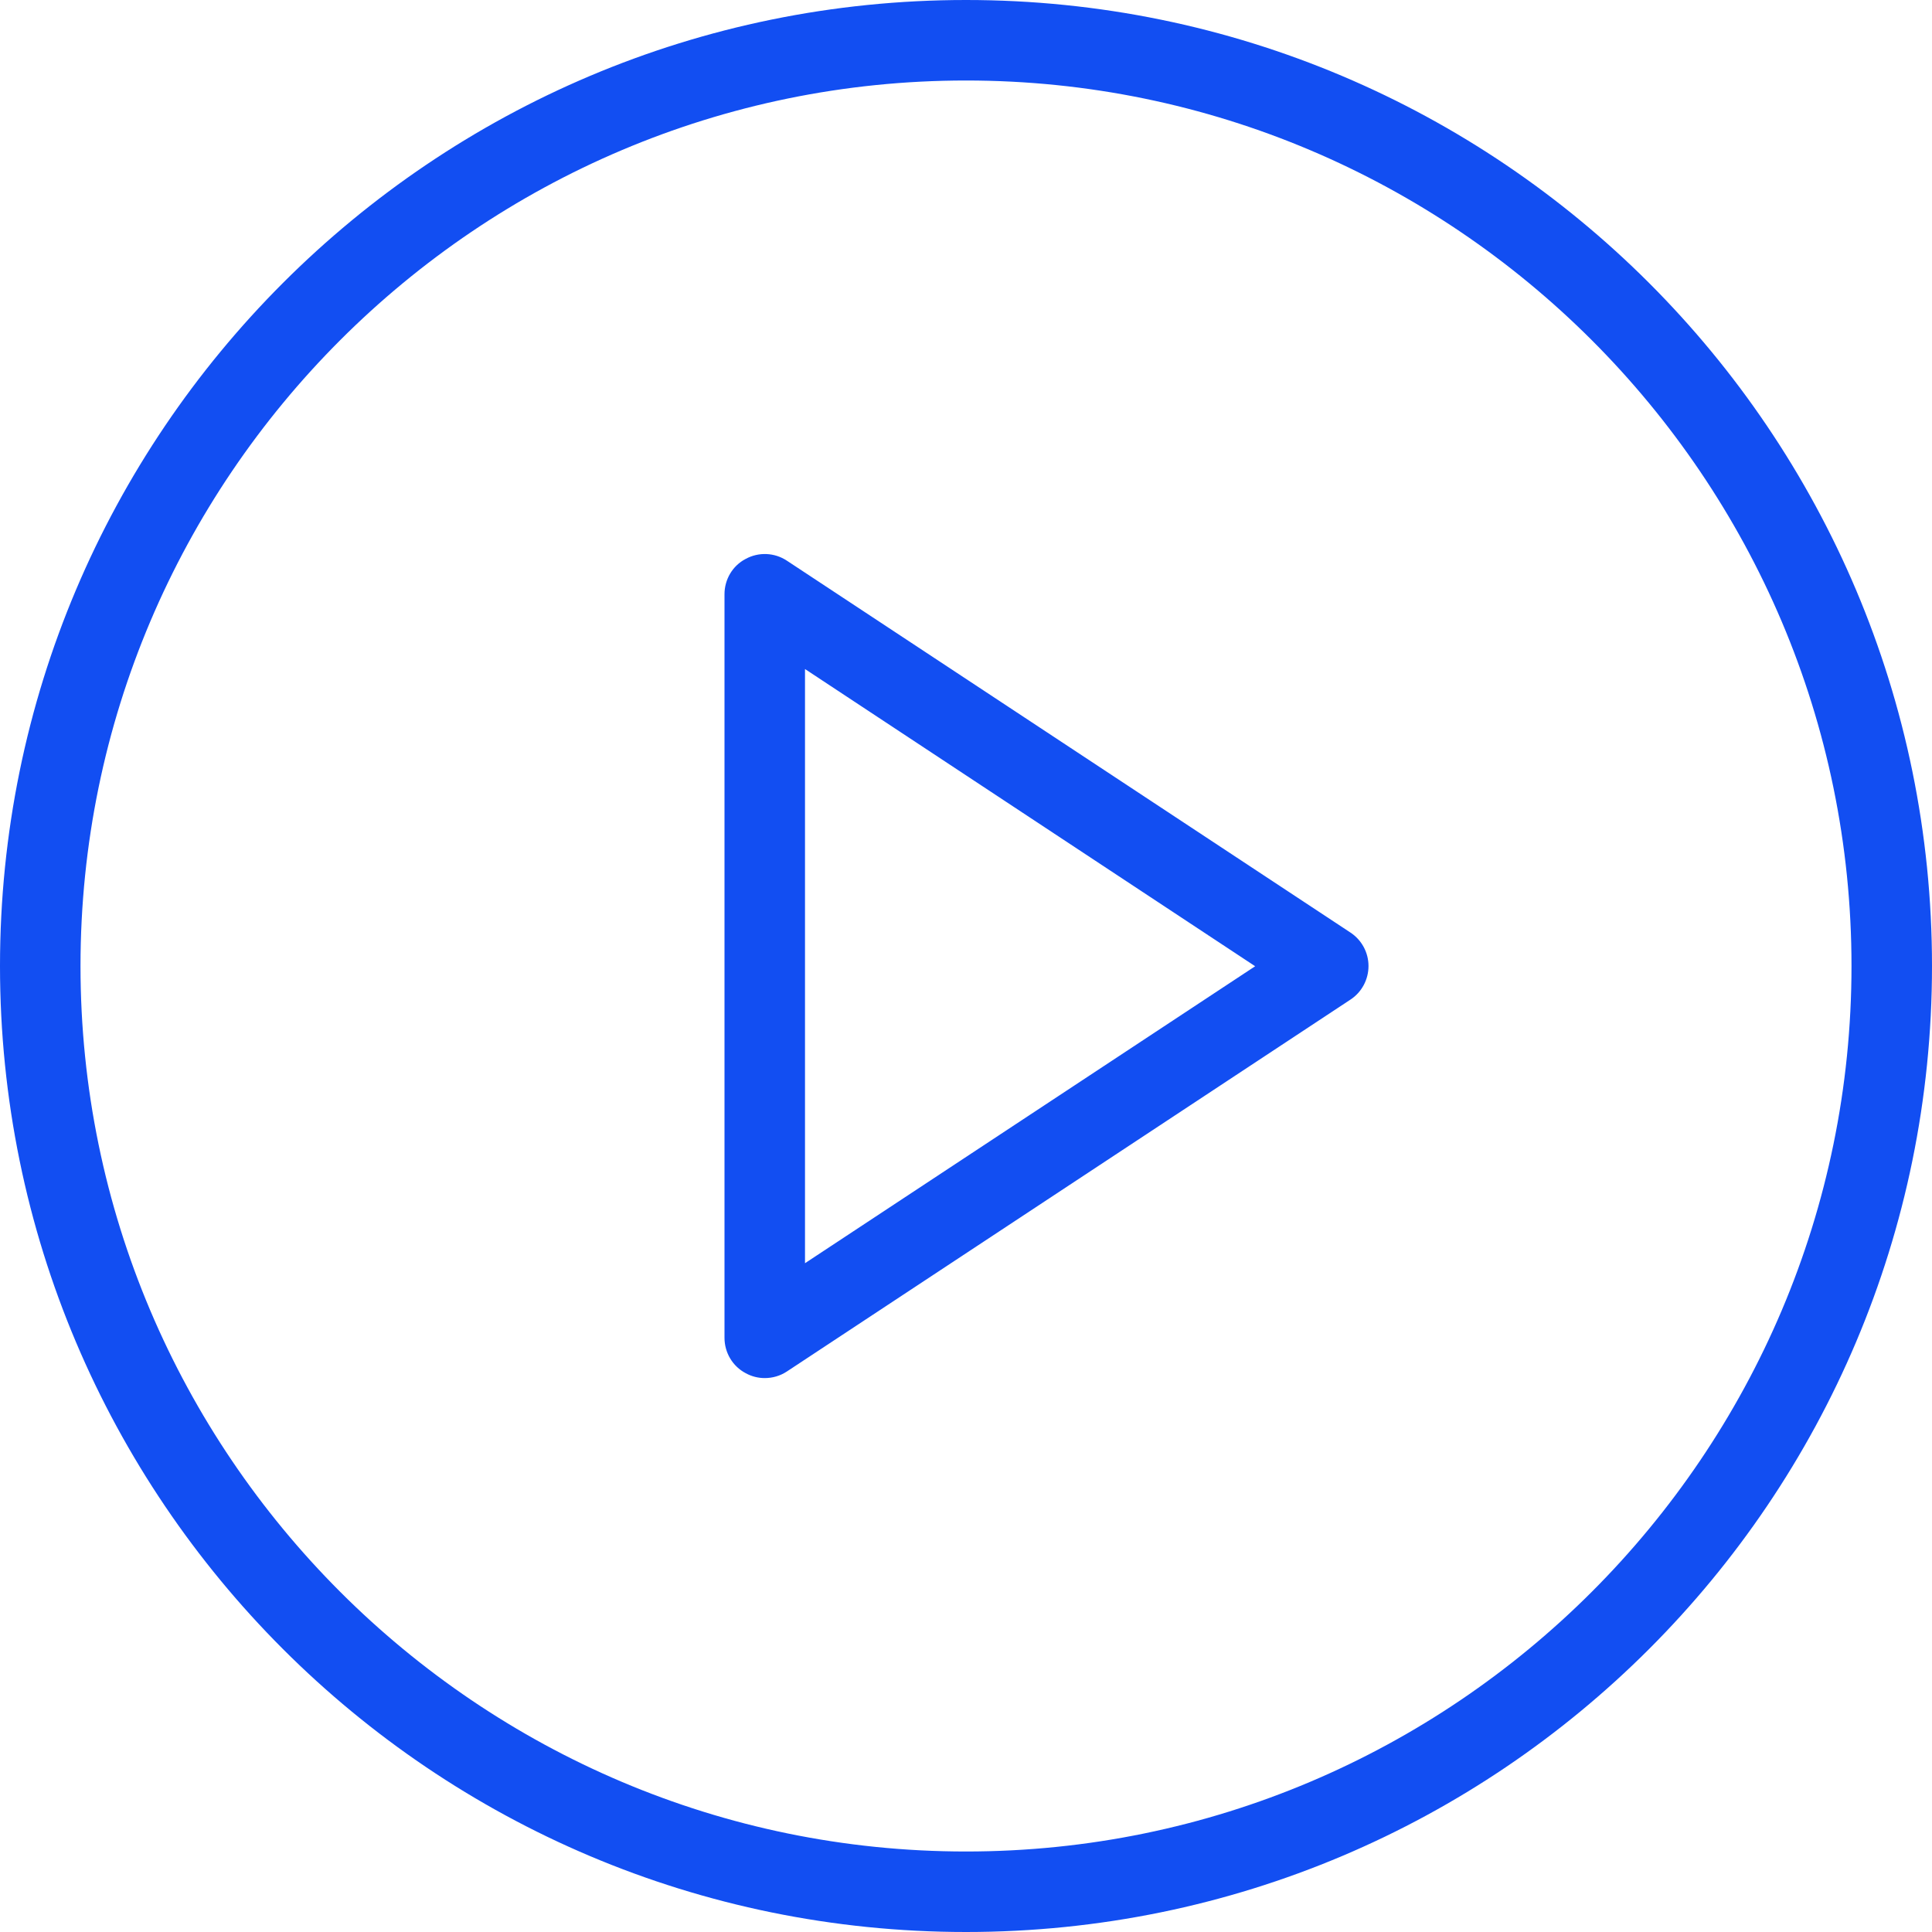
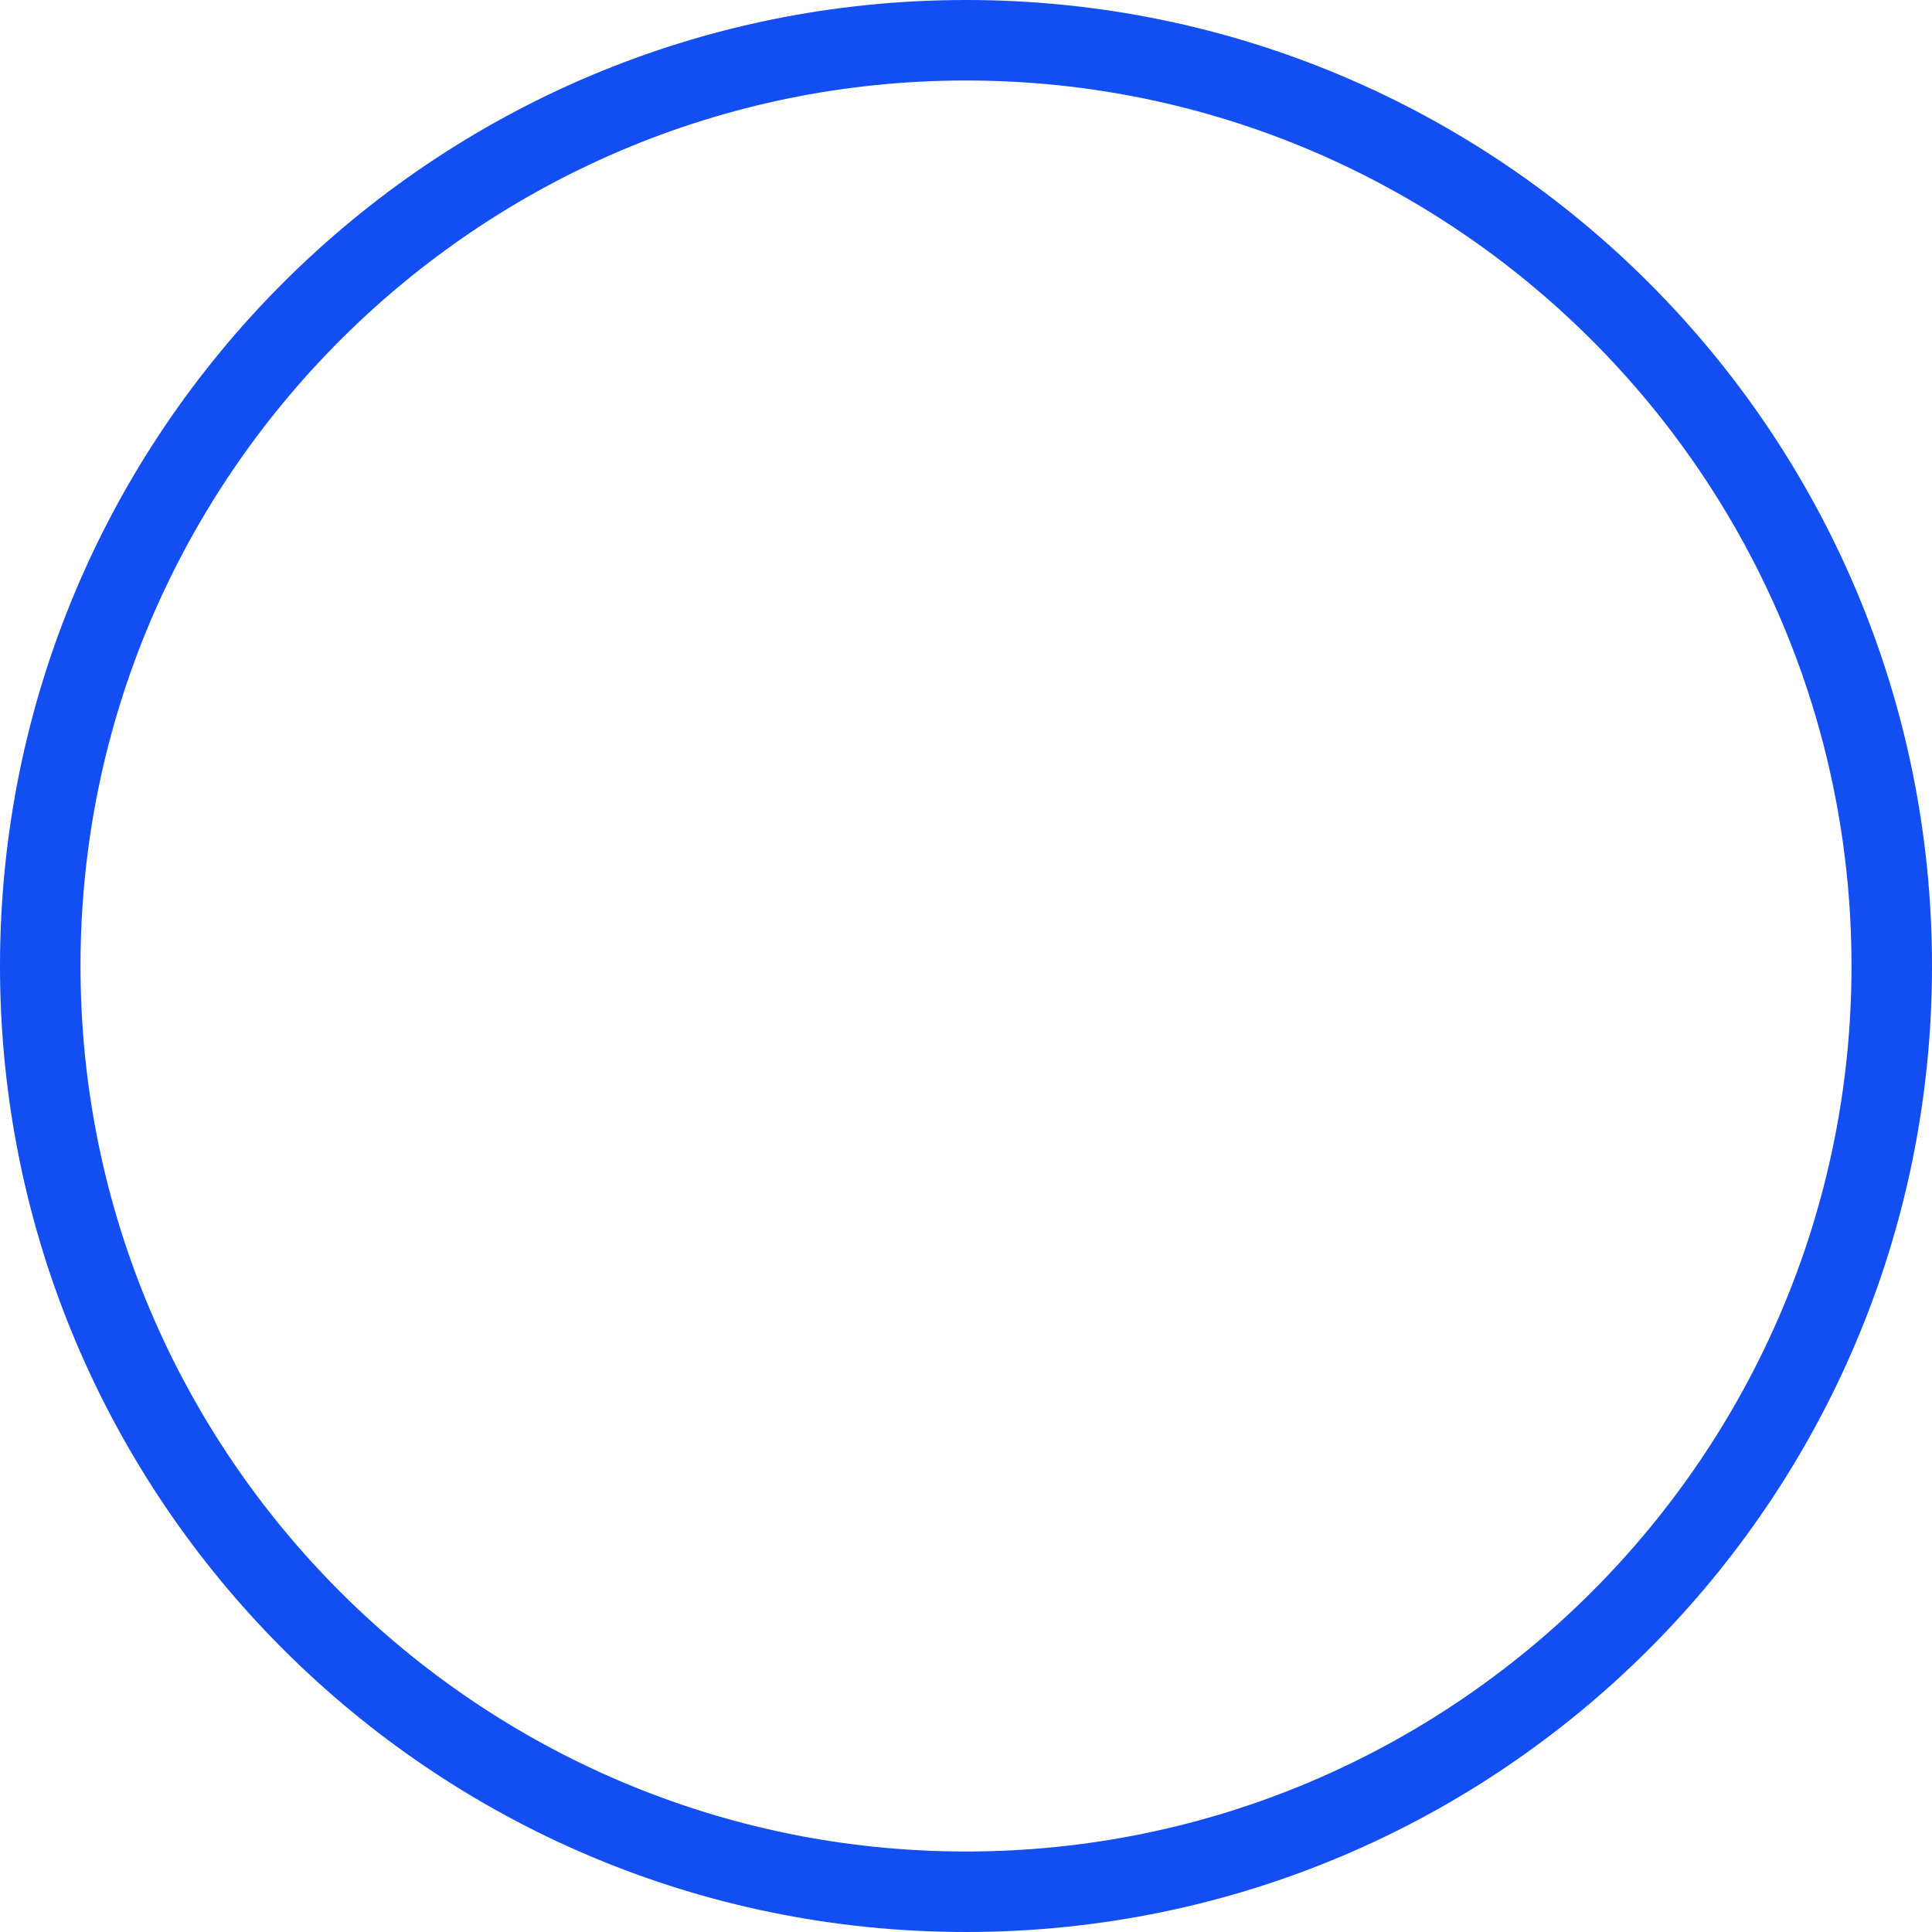
<svg xmlns="http://www.w3.org/2000/svg" width="96" height="96" viewBox="0 0 96 96" fill="none">
  <g clip-path="url(#clip0_4012_105)">
-     <path d="M38 68.476C37.672 68.476 37.348 68.396 37.052 68.232C36.404 67.892 36 67.212 36 66.476V29.524C36 28.788 36.404 28.108 37.052 27.772C37.696 27.42 38.484 27.452 39.1 27.86L67.1 46.336C67.66 46.704 68 47.328 68 48C68 48.672 67.664 49.304 67.1 49.672L39.1 68.148C38.768 68.368 38.384 68.476 38 68.476ZM40 33.244V62.768L62.368 48.012L40 33.244Z" fill="#124EF2" />
    <path d="M48 4C72.256 4 92 23.744 92 48C92 72.256 72.256 92 48 92C23.74 92 4 72.256 4 48C4 23.744 23.74 4 48 4ZM48 0C21.492 0 0 21.492 0 48C0 74.508 21.492 96 48 96C74.508 96 96 74.508 96 48C96 21.492 74.508 0 48 0Z" fill="#124EF2" />
  </g>
  <defs>
    <clipPath id="clip0_4012_105">
      <rect width="96" height="96" fill="white" />
    </clipPath>
  </defs>
</svg>